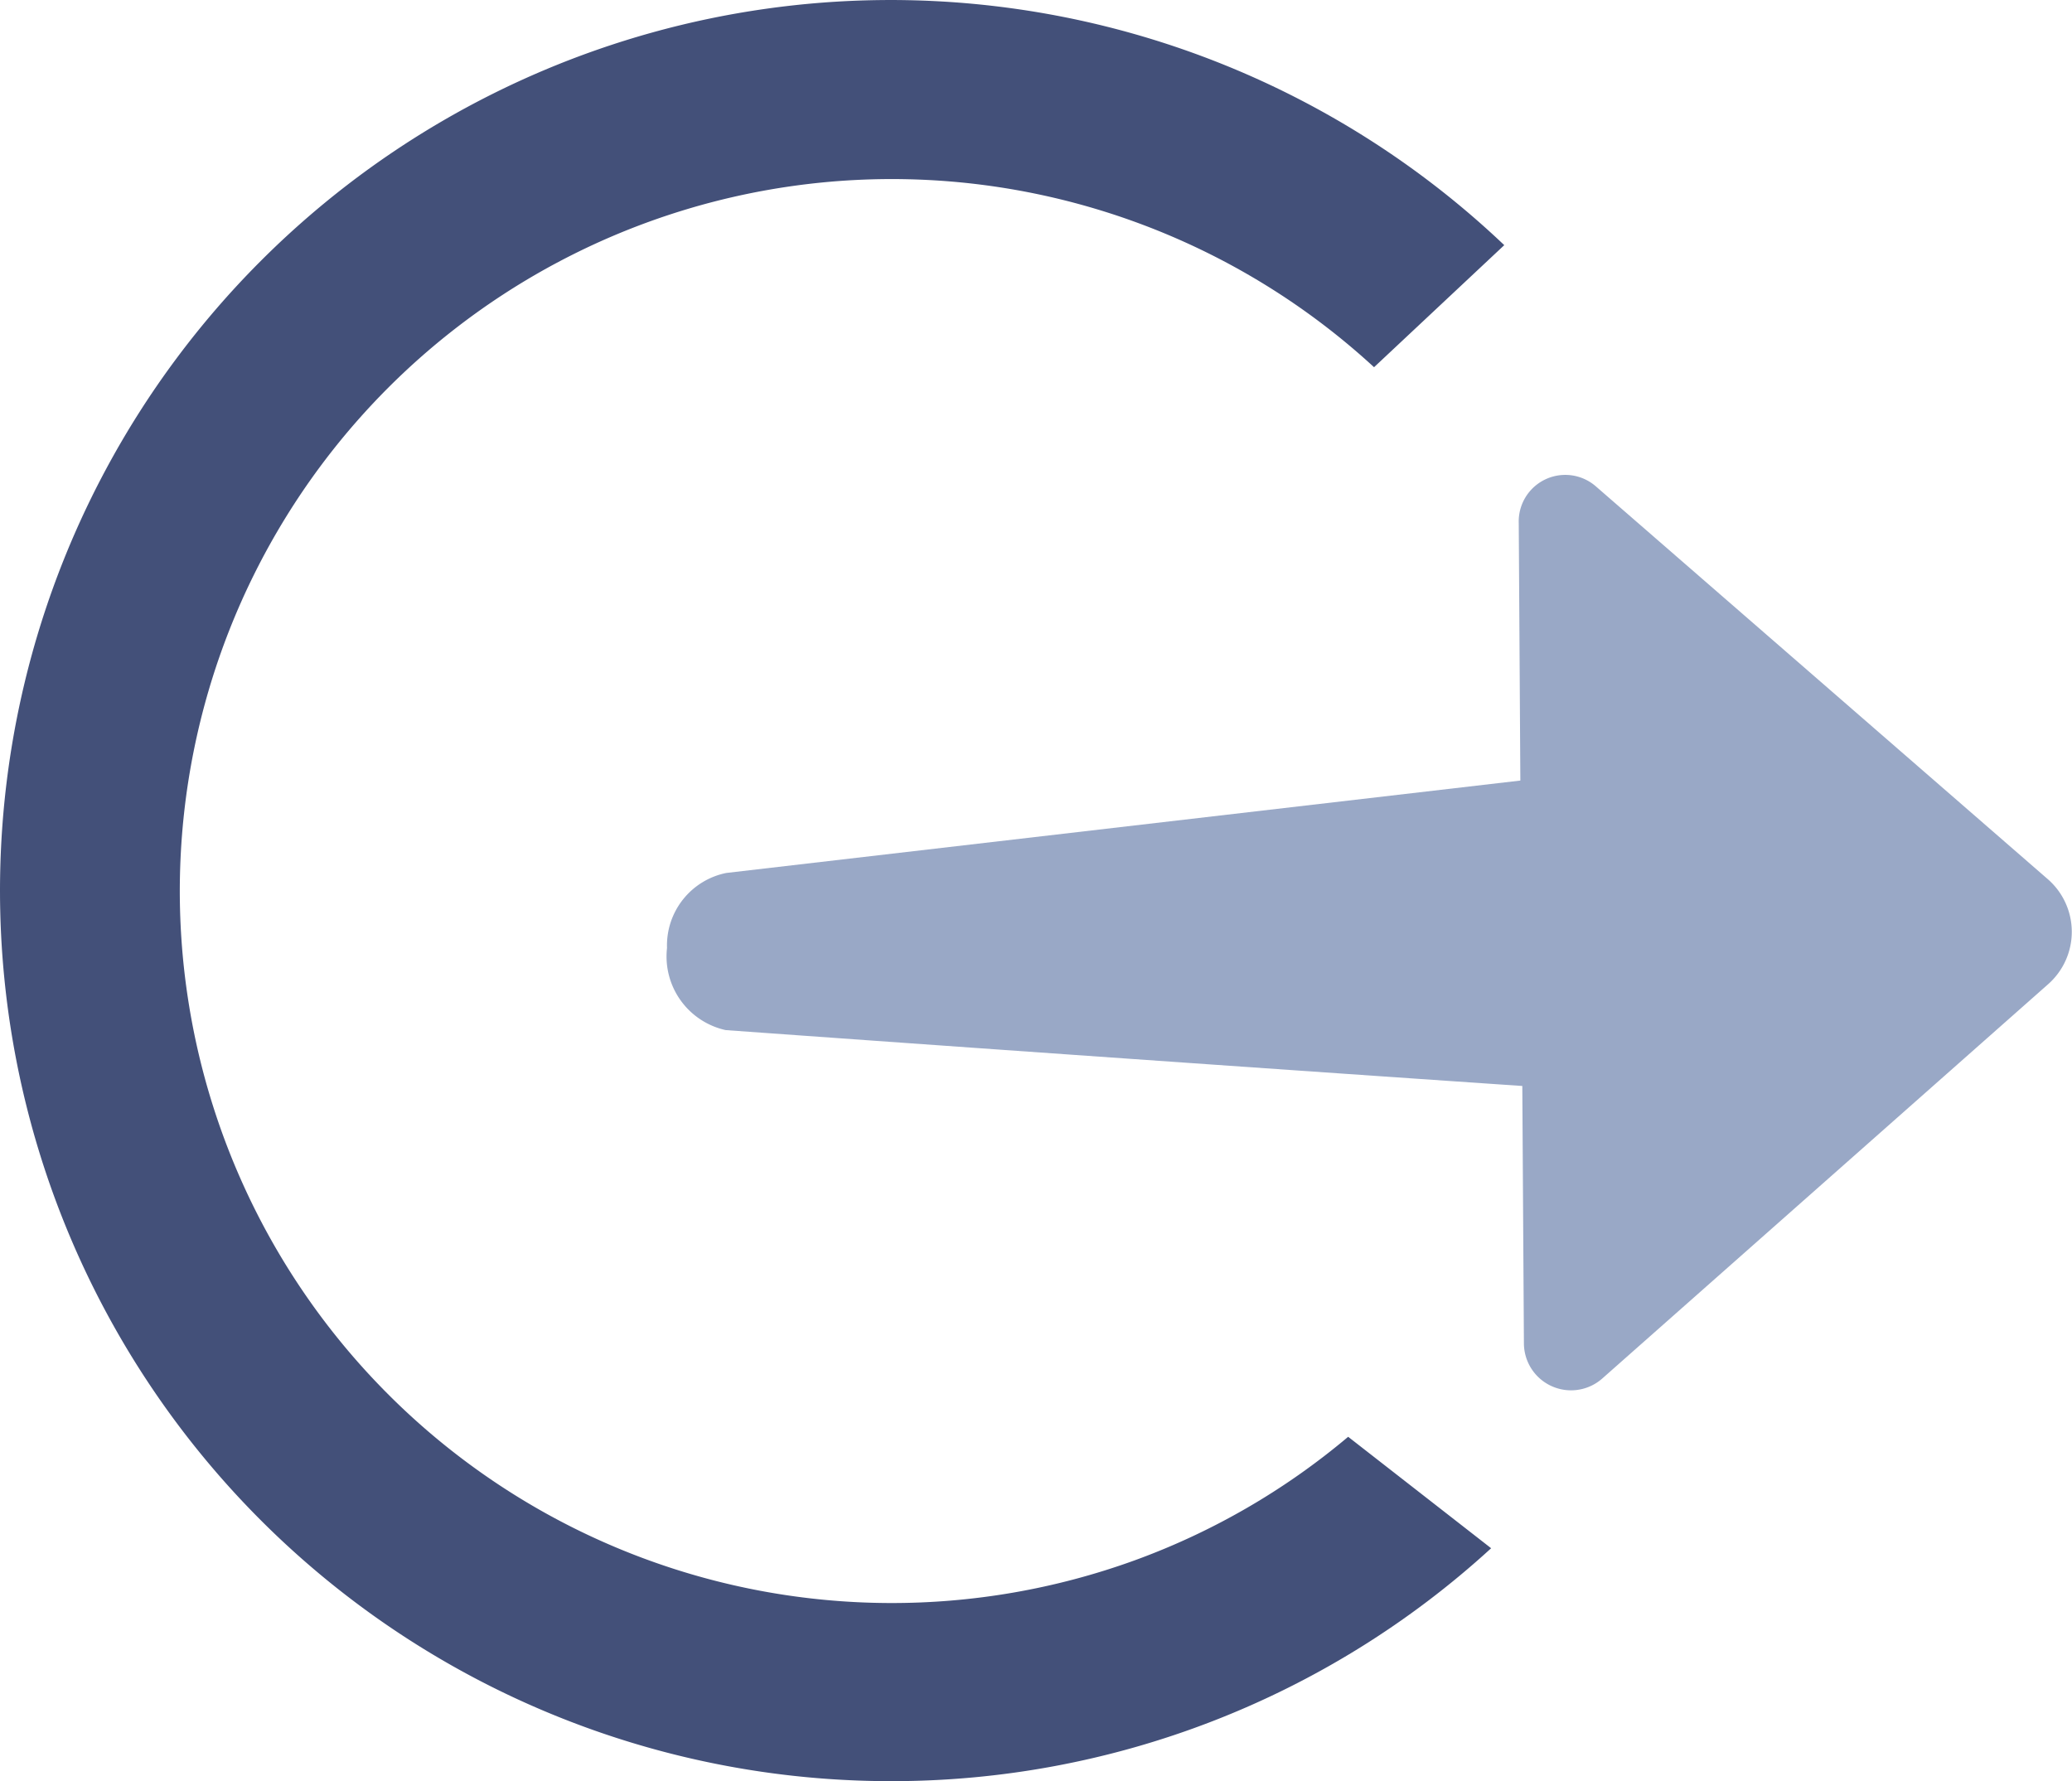
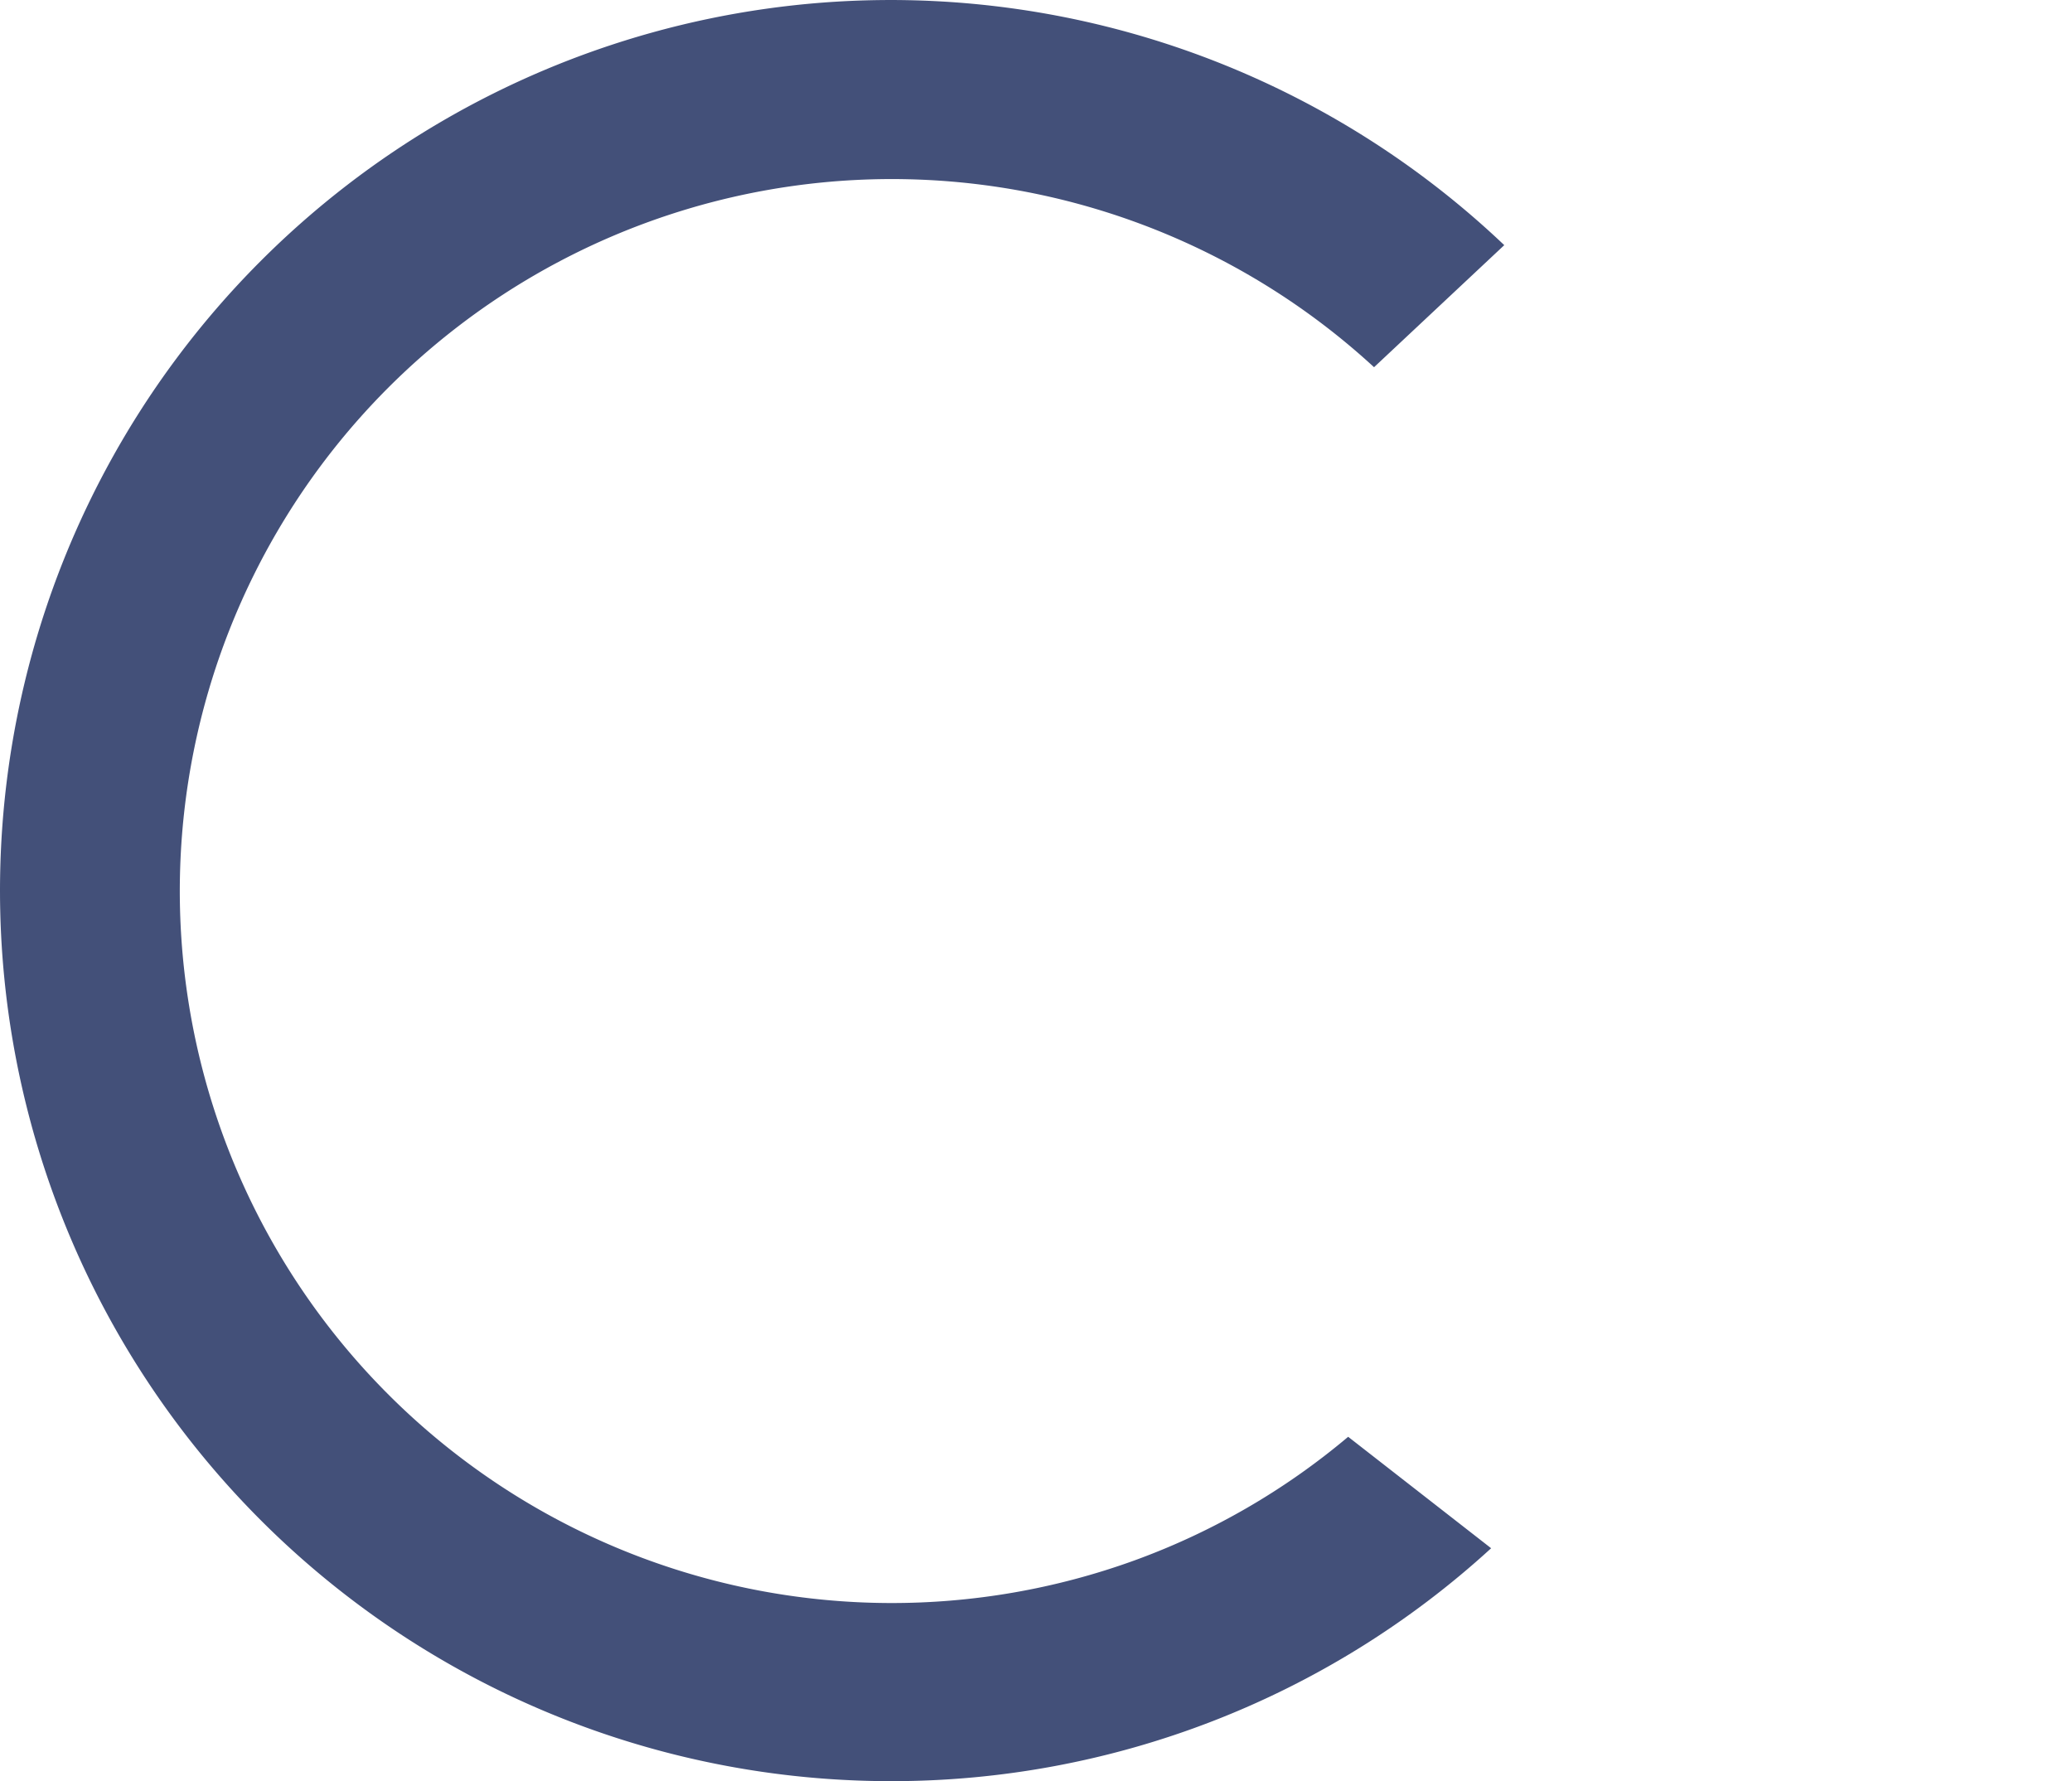
<svg xmlns="http://www.w3.org/2000/svg" width="34.897" height="30" viewBox="0 0 34.897 30">
  <g id="icon-checkedblau2" transform="translate(-388 -479)">
    <path id="Differenzmenge_2" data-name="Differenzmenge 2" d="M534,30A15,15,0,0,1,523.393,4.394a15,15,0,0,1,20.942-.265l-2.193,2.056a11.992,11.992,0,1,0-4.029,20.095,11.891,11.891,0,0,0,3.593-2.08l2.408,1.877A14.945,14.945,0,0,1,534,30Z" transform="translate(-131 479)" fill="#435079" />
-     <path id="Pfad_51" data-name="Pfad 51" d="M96.514,269.864,88.9,263.246a.784.784,0,0,0-1.3.618l.027,4.336-13.372,1.556a1.245,1.245,0,0,0-1,1.264,1.27,1.27,0,0,0,.988,1.383c6.585.474,12.119.853,13.417.941l.027,4.336a.794.794,0,0,0,1.319.592l7.509-6.641A1.176,1.176,0,0,0,96.514,269.864Z" transform="translate(325.979 223.947)" fill="#99a8c6" />
  </g>
</svg>